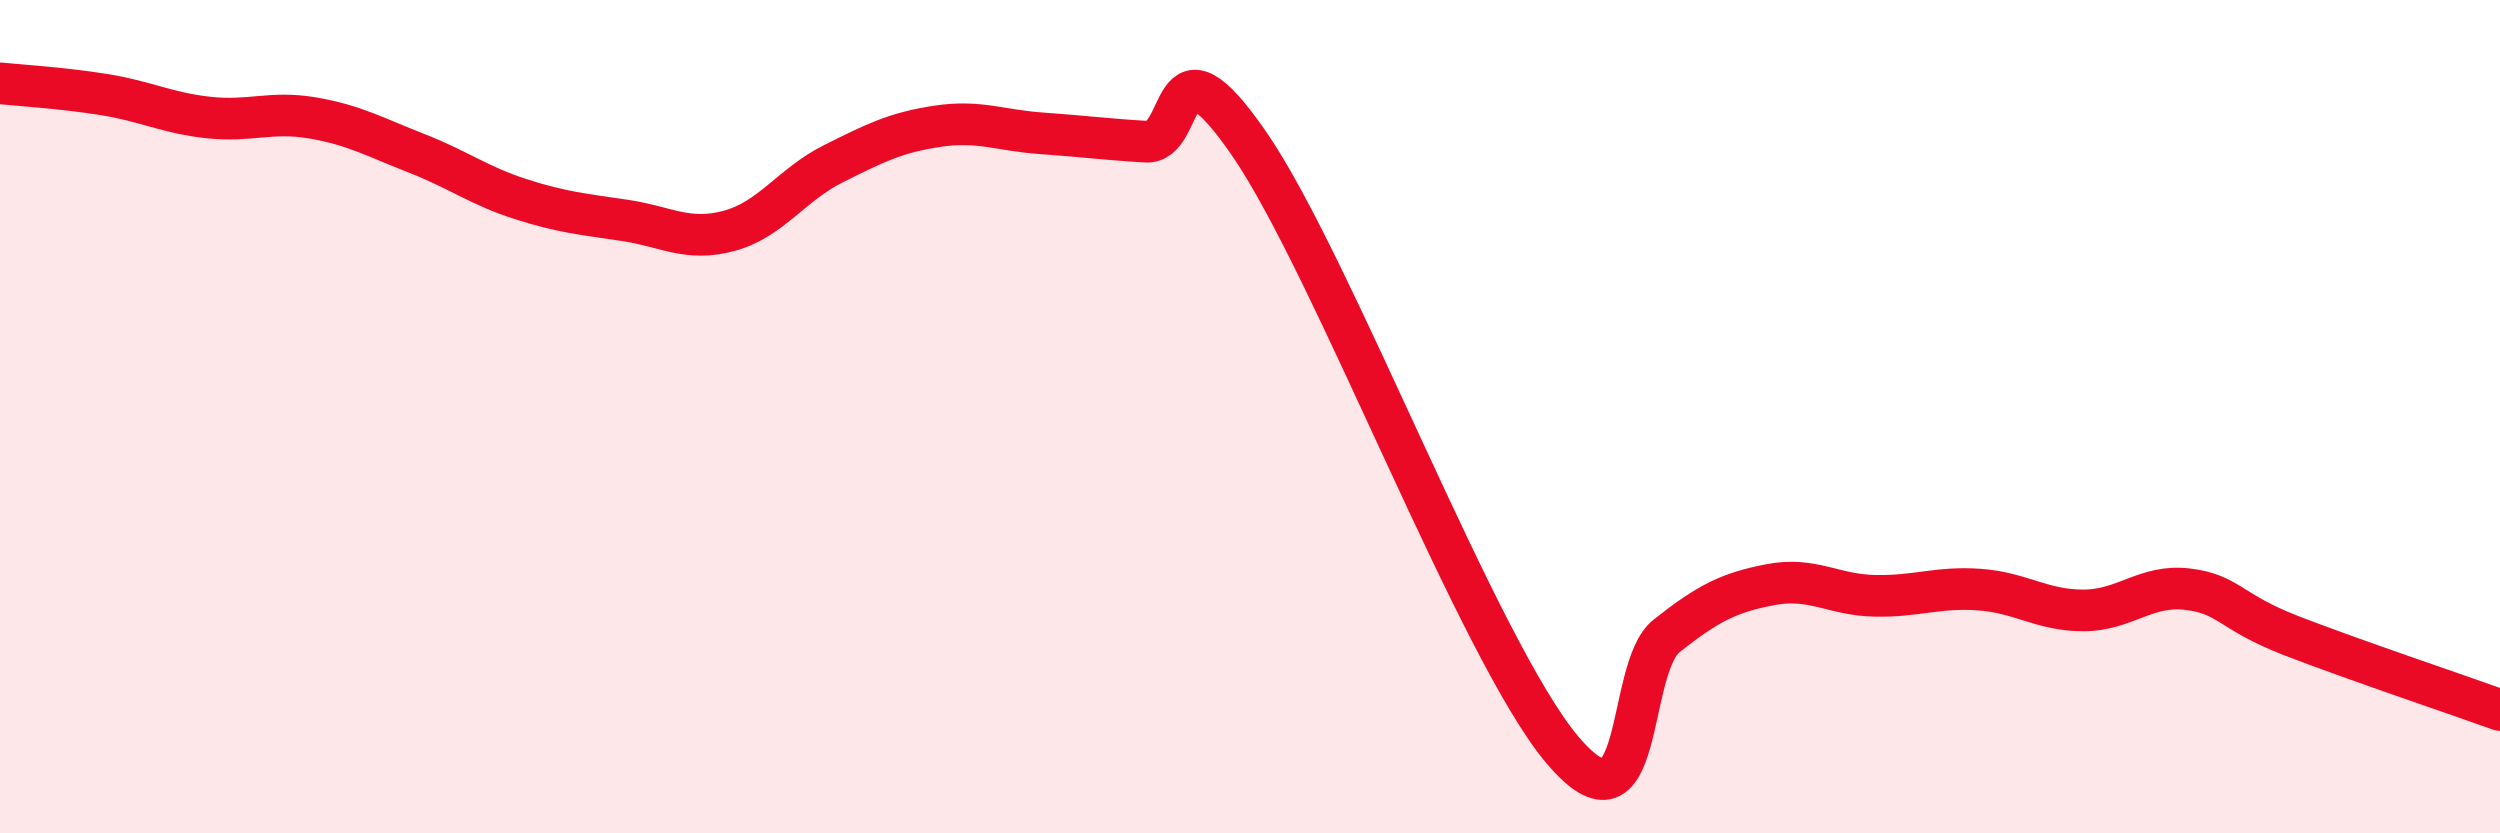
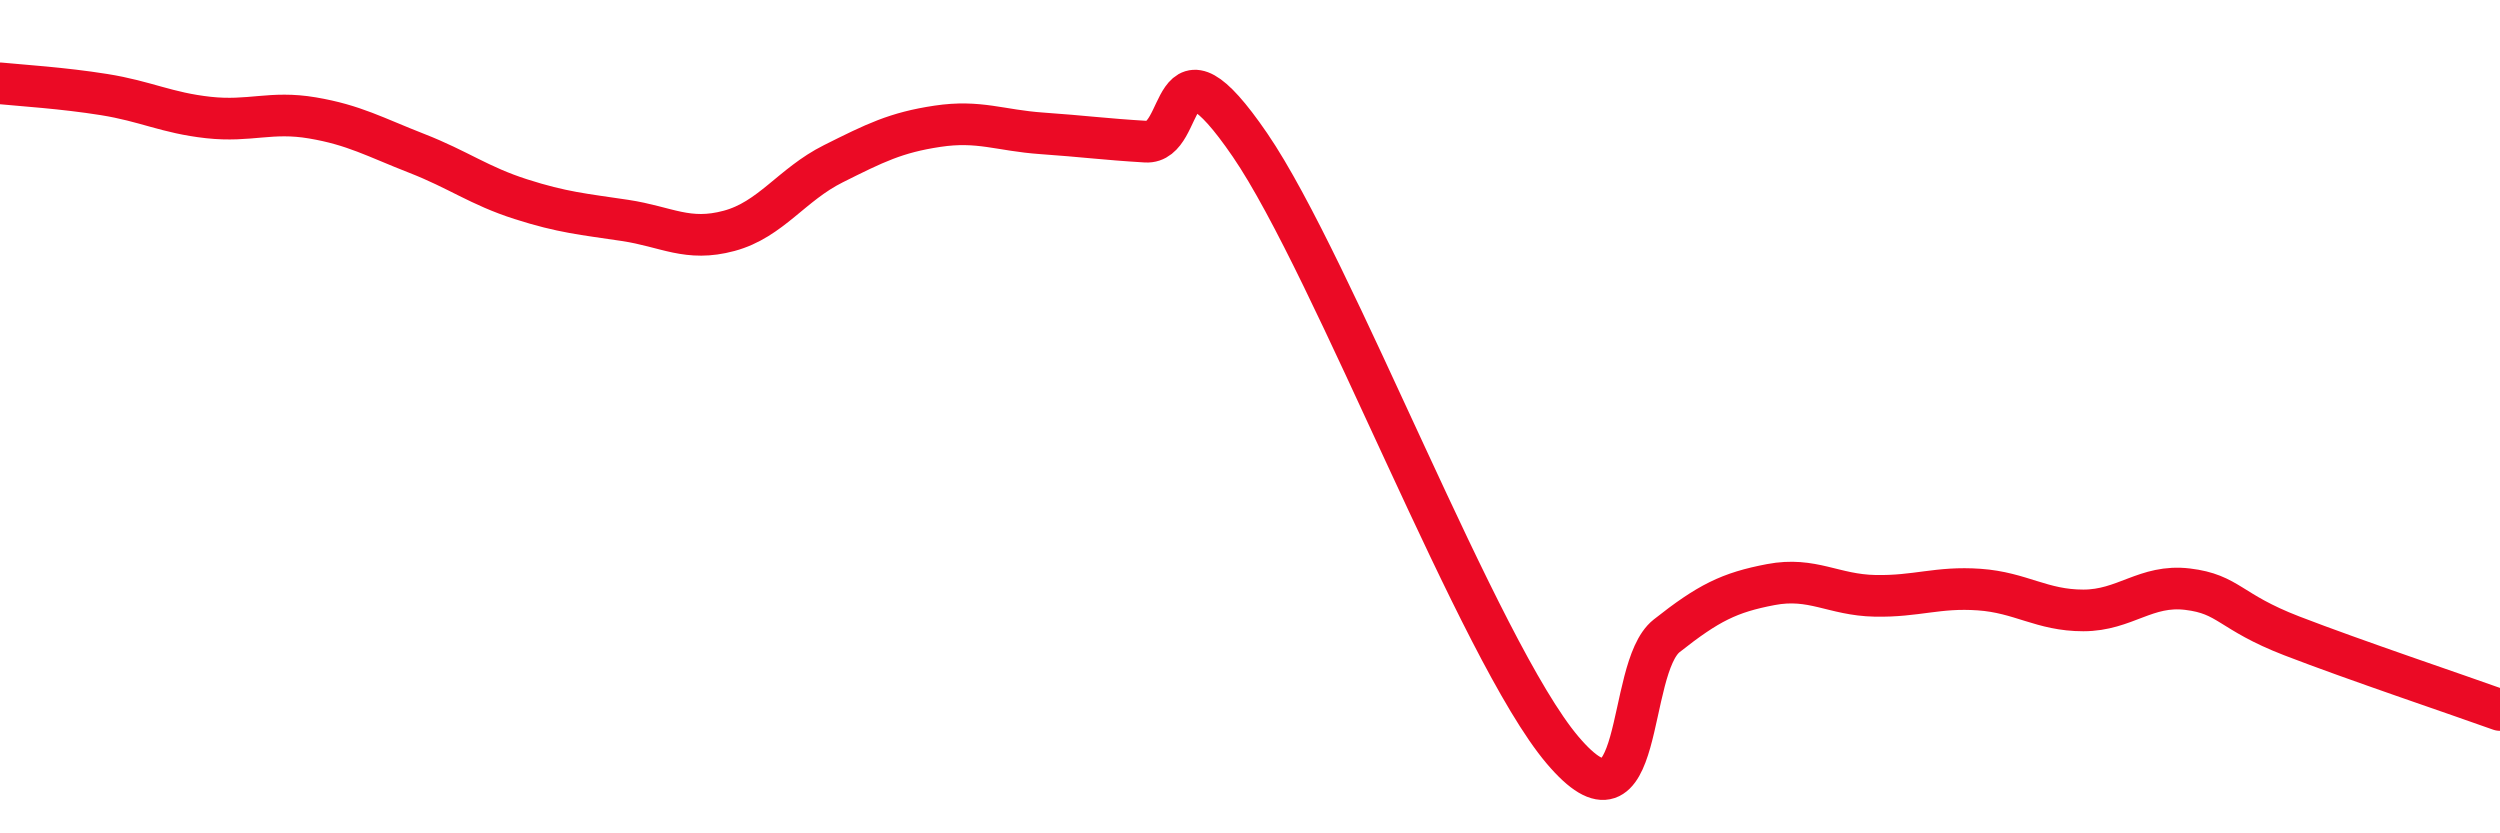
<svg xmlns="http://www.w3.org/2000/svg" width="60" height="20" viewBox="0 0 60 20">
-   <path d="M 0,2 C 0.5,2.05 1.5,2.11 2.5,2.27 C 3.5,2.43 4,2.71 5,2.82 C 6,2.93 6.5,2.66 7.5,2.83 C 8.5,3 9,3.29 10,3.68 C 11,4.07 11.5,4.46 12.5,4.78 C 13.5,5.1 14,5.14 15,5.29 C 16,5.44 16.5,5.81 17.5,5.54 C 18.5,5.27 19,4.43 20,3.93 C 21,3.43 21.5,3.18 22.5,3.03 C 23.5,2.88 24,3.13 25,3.2 C 26,3.27 26.5,3.34 27.5,3.4 C 28.5,3.46 28,0.56 30,3.48 C 32,6.4 35.5,15.64 37.5,18 C 39.5,20.36 39,16.05 40,15.26 C 41,14.47 41.5,14.22 42.5,14.03 C 43.5,13.84 44,14.28 45,14.3 C 46,14.32 46.5,14.08 47.5,14.15 C 48.5,14.22 49,14.65 50,14.65 C 51,14.65 51.5,14.02 52.5,14.14 C 53.5,14.26 53.5,14.68 55,15.26 C 56.5,15.84 59,16.68 60,17.04L60 20L0 20Z" fill="#EB0A25" opacity="0.1" stroke-linecap="round" stroke-linejoin="round" />
  <path d="M 0,2 C 0.5,2.05 1.5,2.11 2.5,2.27 C 3.5,2.43 4,2.71 5,2.82 C 6,2.93 6.5,2.66 7.5,2.83 C 8.5,3 9,3.29 10,3.68 C 11,4.07 11.5,4.46 12.5,4.78 C 13.5,5.1 14,5.14 15,5.29 C 16,5.44 16.5,5.81 17.5,5.54 C 18.5,5.27 19,4.43 20,3.93 C 21,3.43 21.5,3.18 22.5,3.03 C 23.5,2.88 24,3.13 25,3.2 C 26,3.27 26.5,3.34 27.5,3.4 C 28.5,3.46 28,0.56 30,3.48 C 32,6.4 35.5,15.64 37.5,18 C 39.5,20.36 39,16.05 40,15.26 C 41,14.47 41.5,14.22 42.5,14.03 C 43.5,13.84 44,14.28 45,14.3 C 46,14.32 46.5,14.08 47.5,14.15 C 48.5,14.22 49,14.65 50,14.65 C 51,14.65 51.5,14.02 52.5,14.14 C 53.5,14.26 53.5,14.68 55,15.26 C 56.5,15.84 59,16.68 60,17.04" stroke="#EB0A25" stroke-width="1" fill="none" stroke-linecap="round" stroke-linejoin="round" />
</svg>